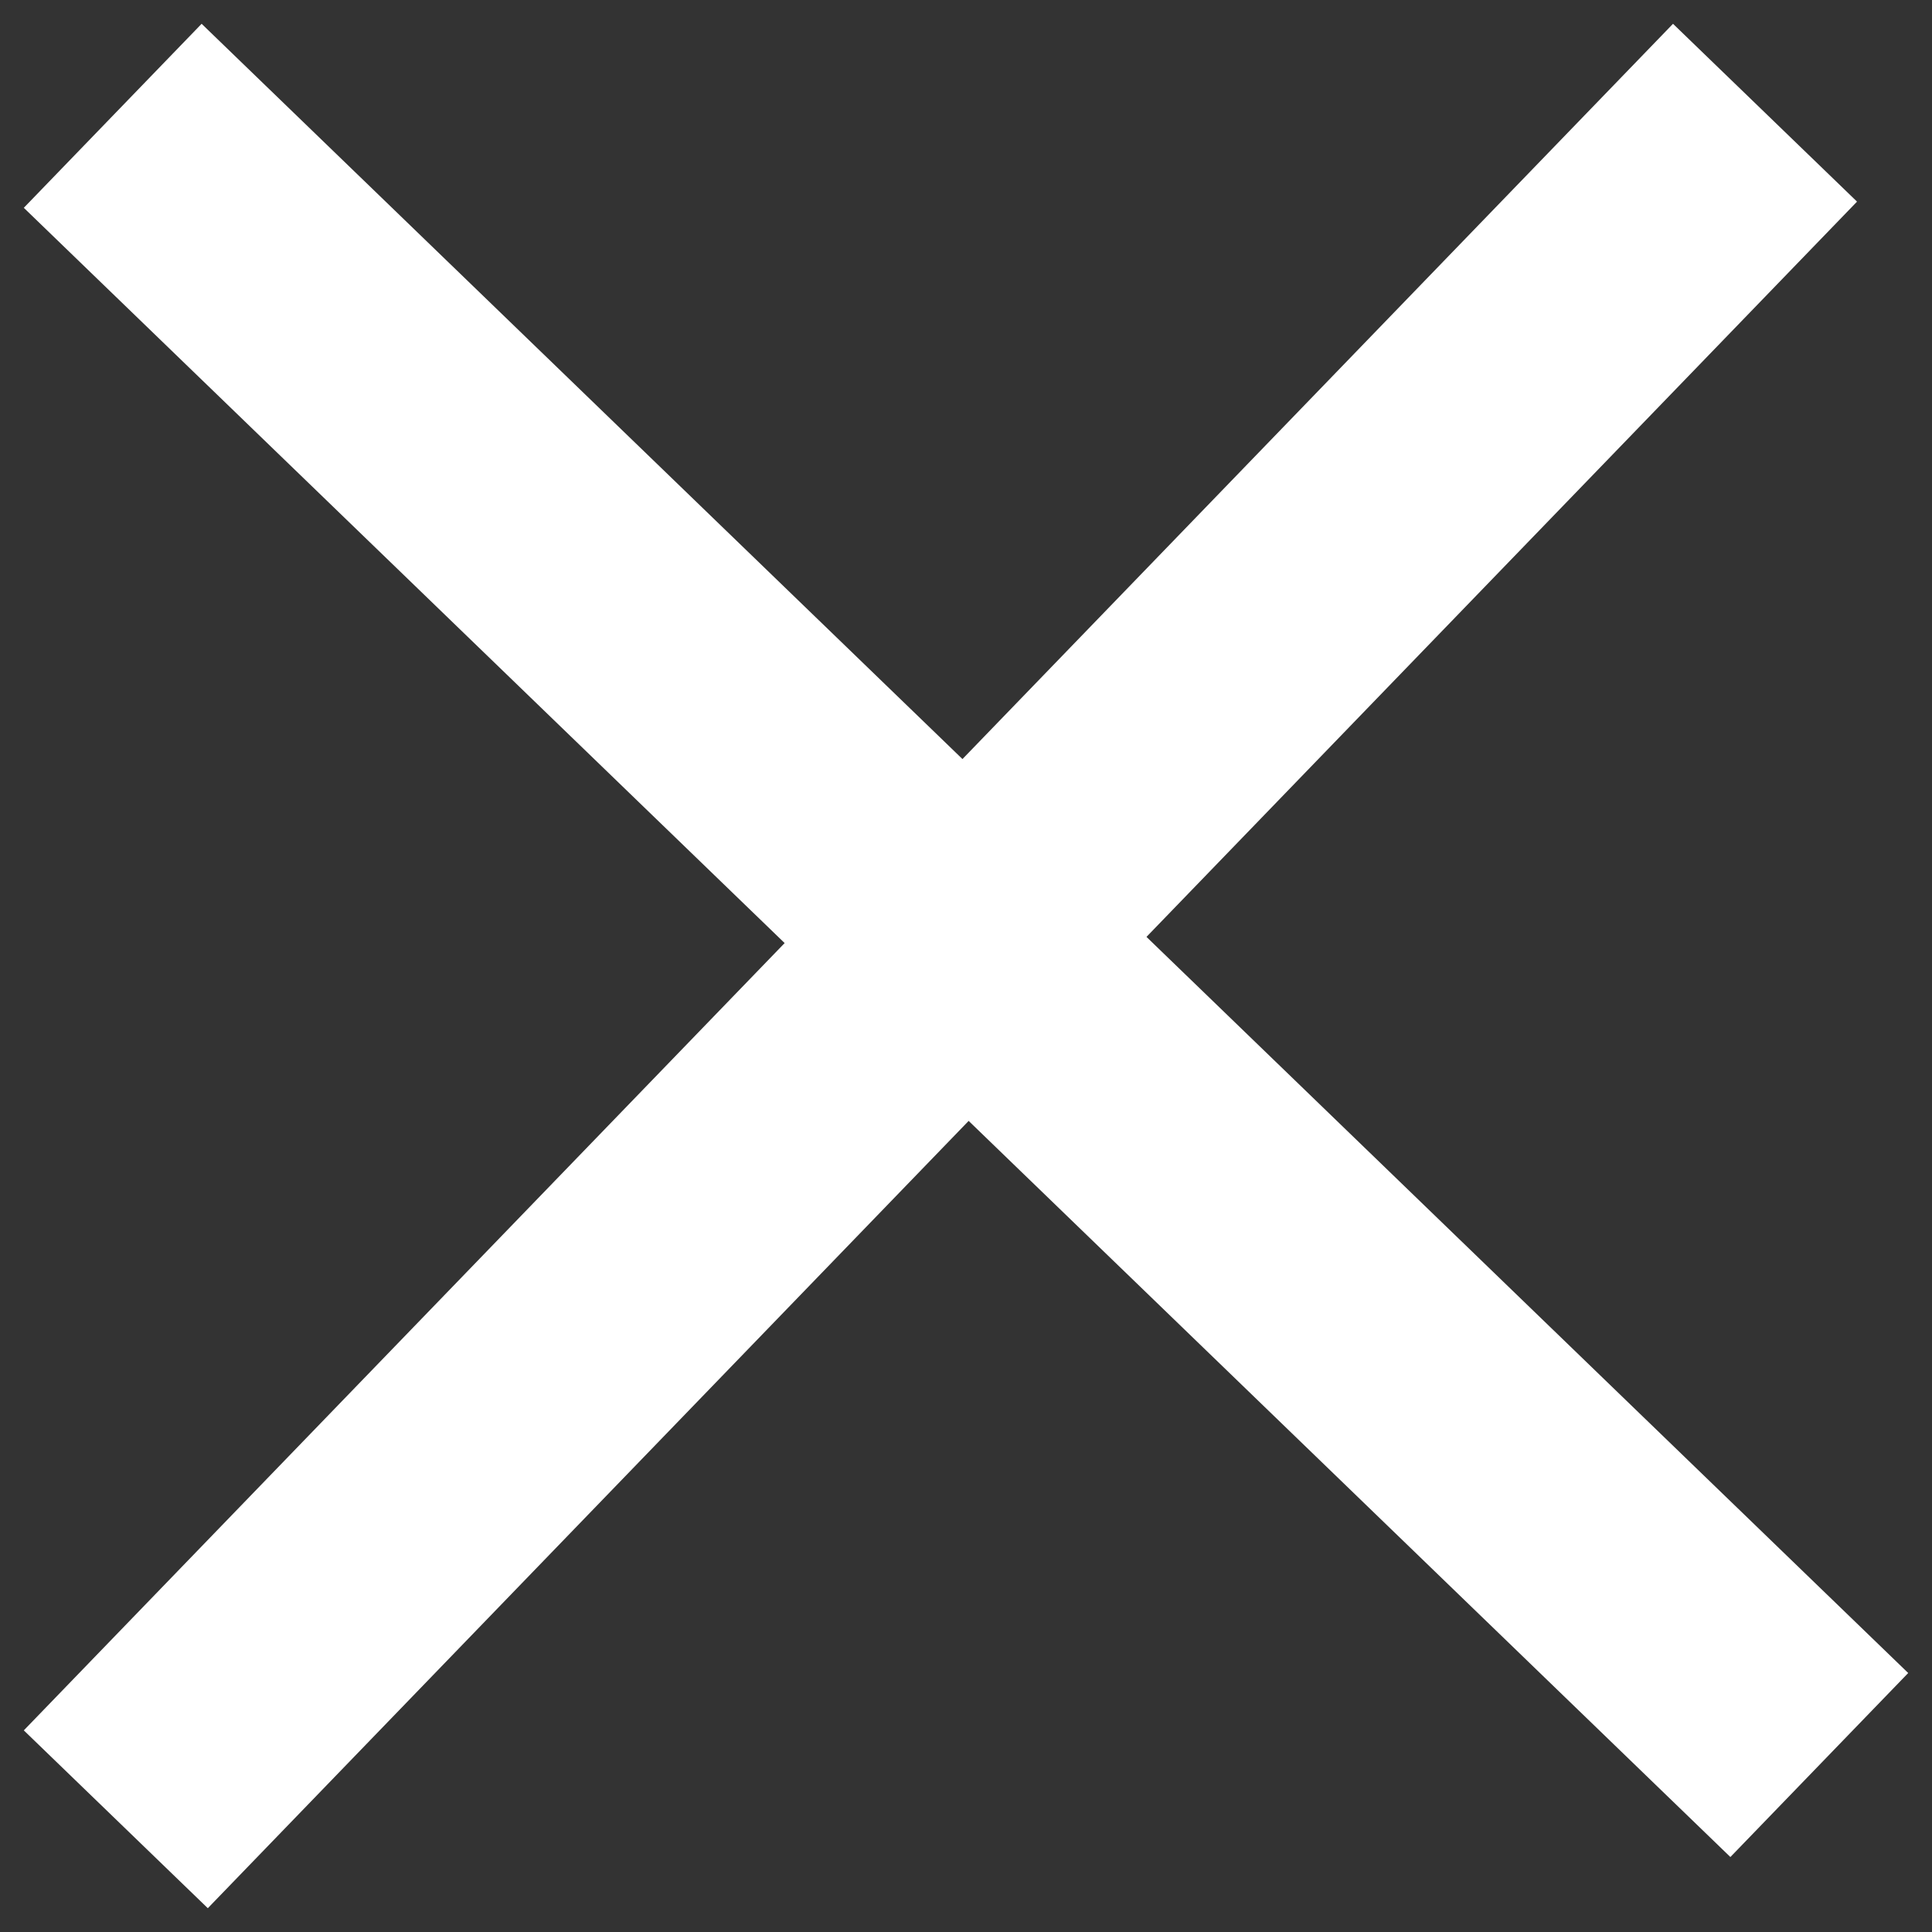
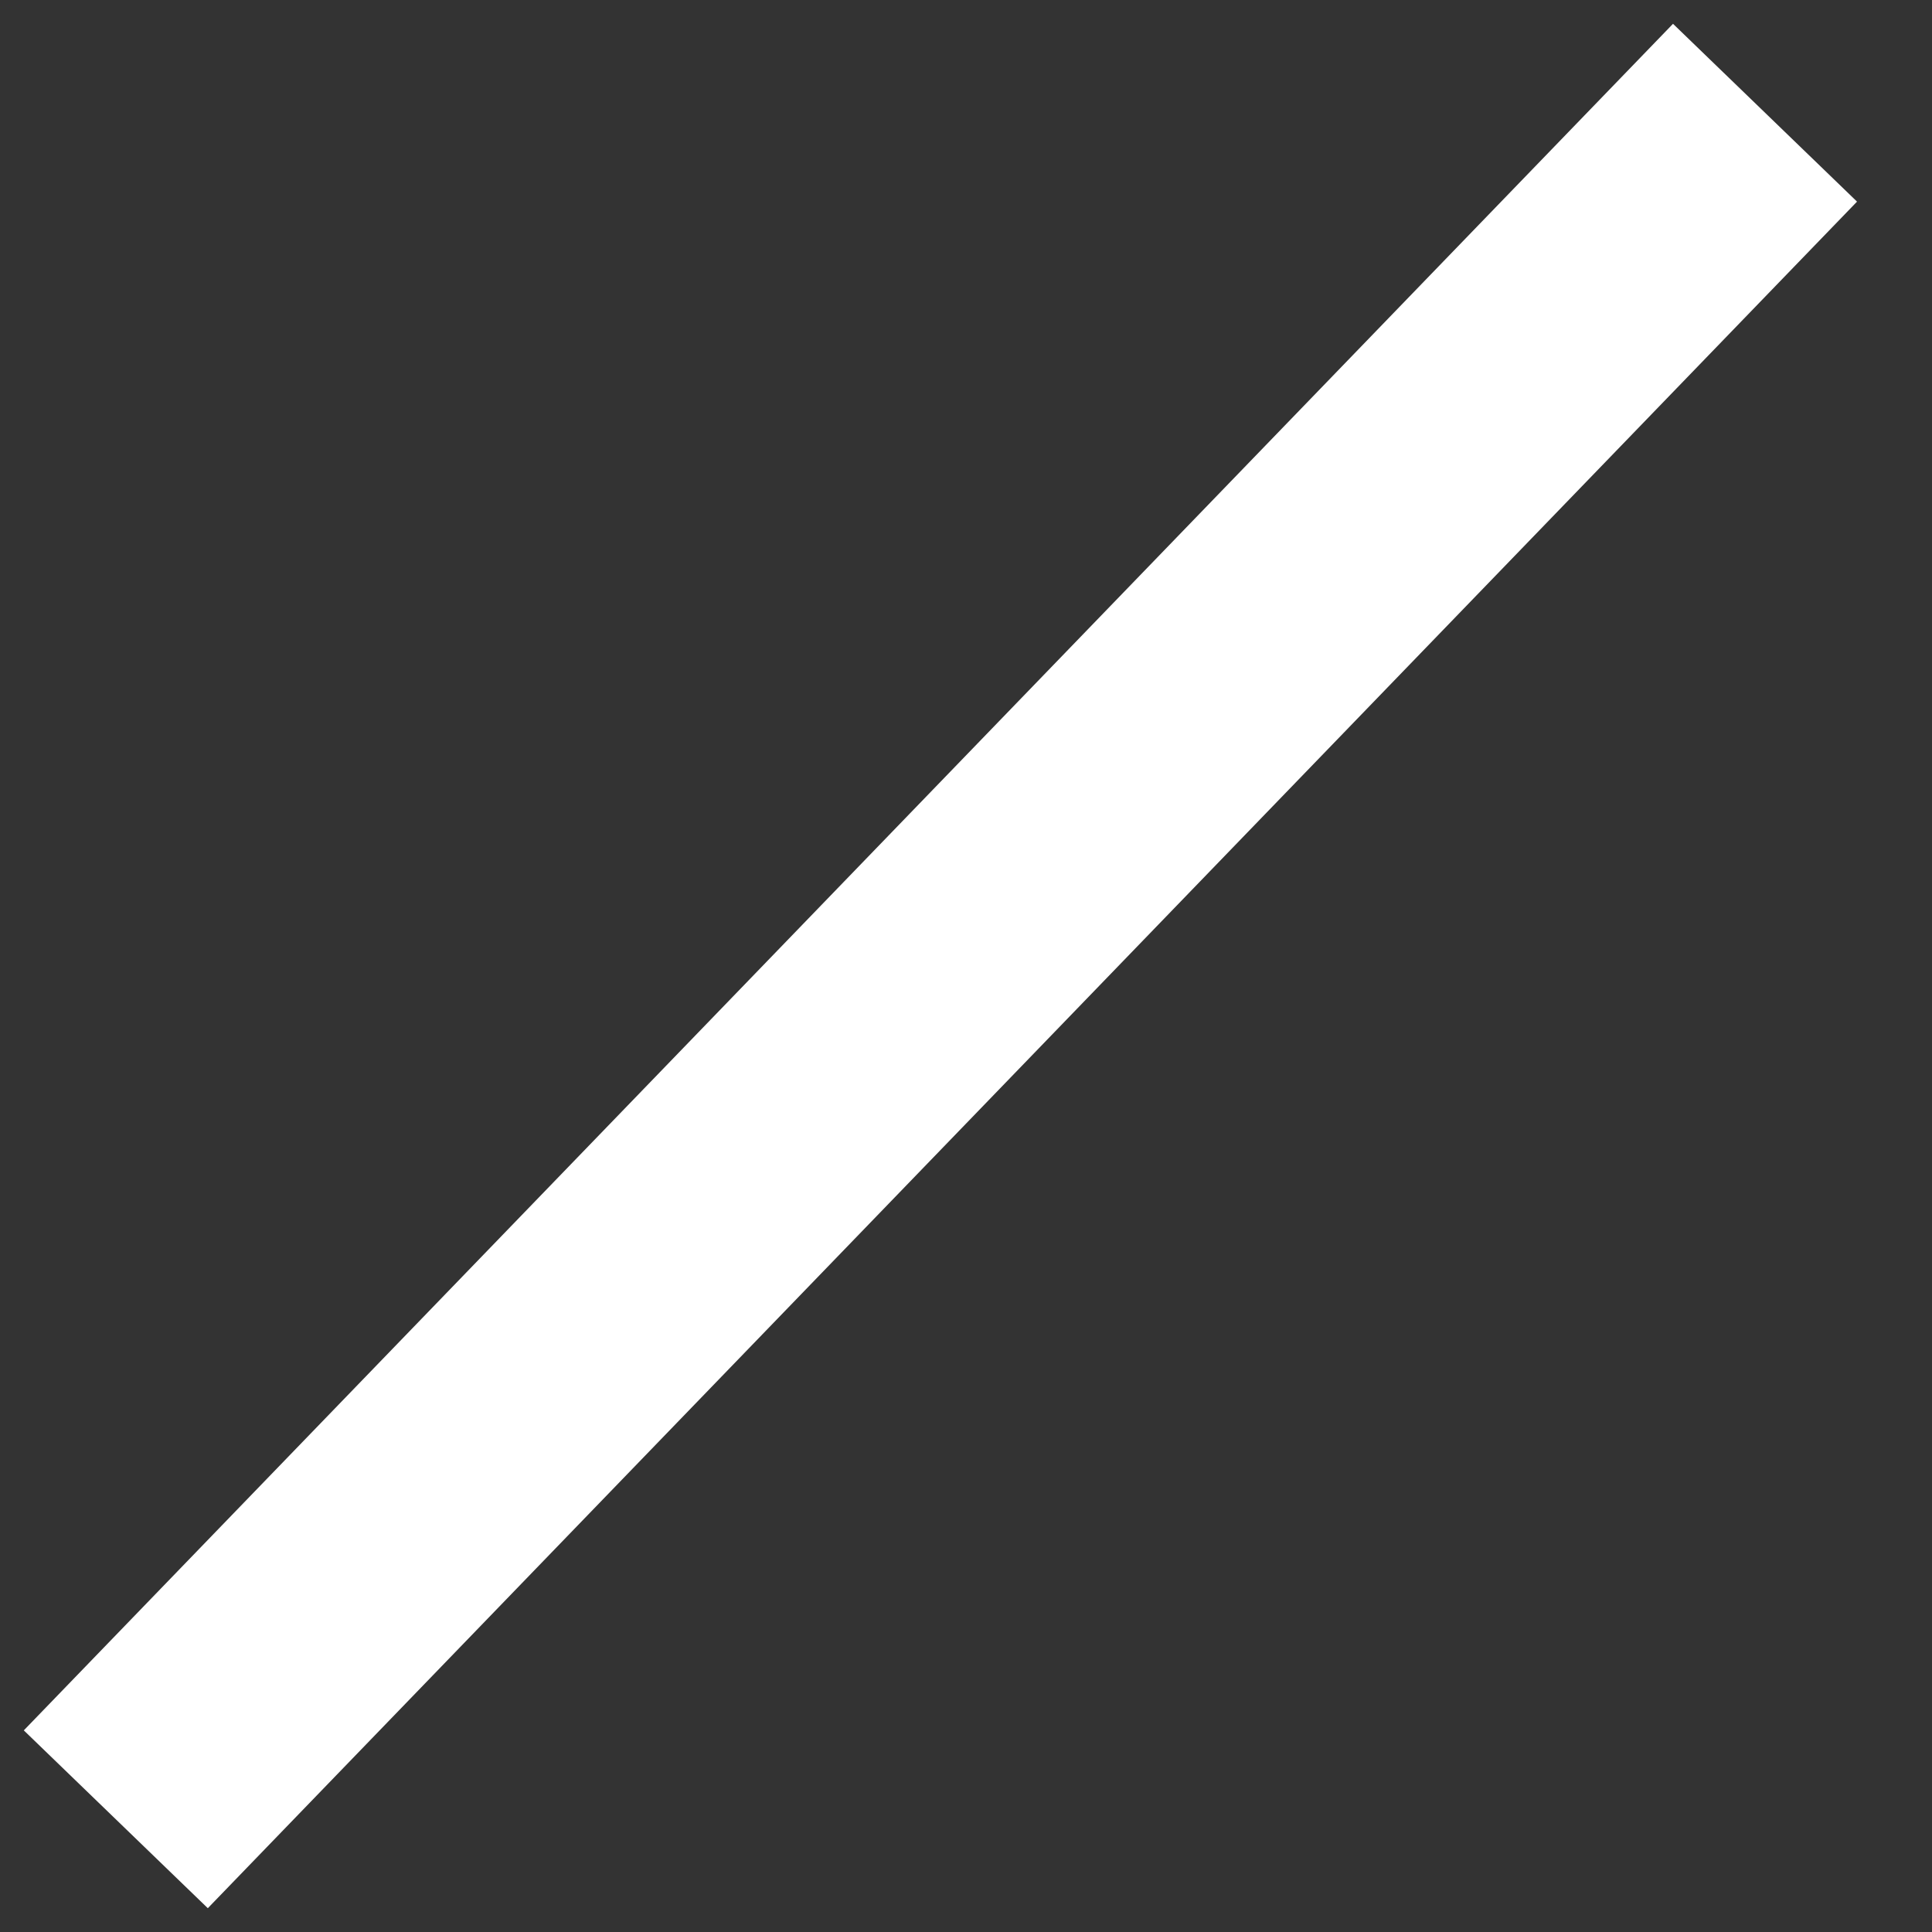
<svg xmlns="http://www.w3.org/2000/svg" version="1.1" id="Ebene_1" x="0px" y="0px" viewBox="0 0 15.1 15.1" style="enable-background:new 0 0 15.1 15.1;" xml:space="preserve">
  <rect x="0" y="0" width="15.1" height="15.1" fill="#333333" stroke="none" />
  <style type="text/css">
	.st0{fill:none;stroke:#FFFFFF;stroke-width:2;stroke-linecap:square;}
</style>
  <g id="Symbols">
    <g id="close">
      <g id="Group-2">
-         <path id="Line-Copy" class="st0" d="M1.6,1.6l11.9,11.5" />
        <path id="Line-Copy_1_" class="st0" d="M1.6,13.5L13.1,1.6" />
      </g>
    </g>
  </g>
</svg>